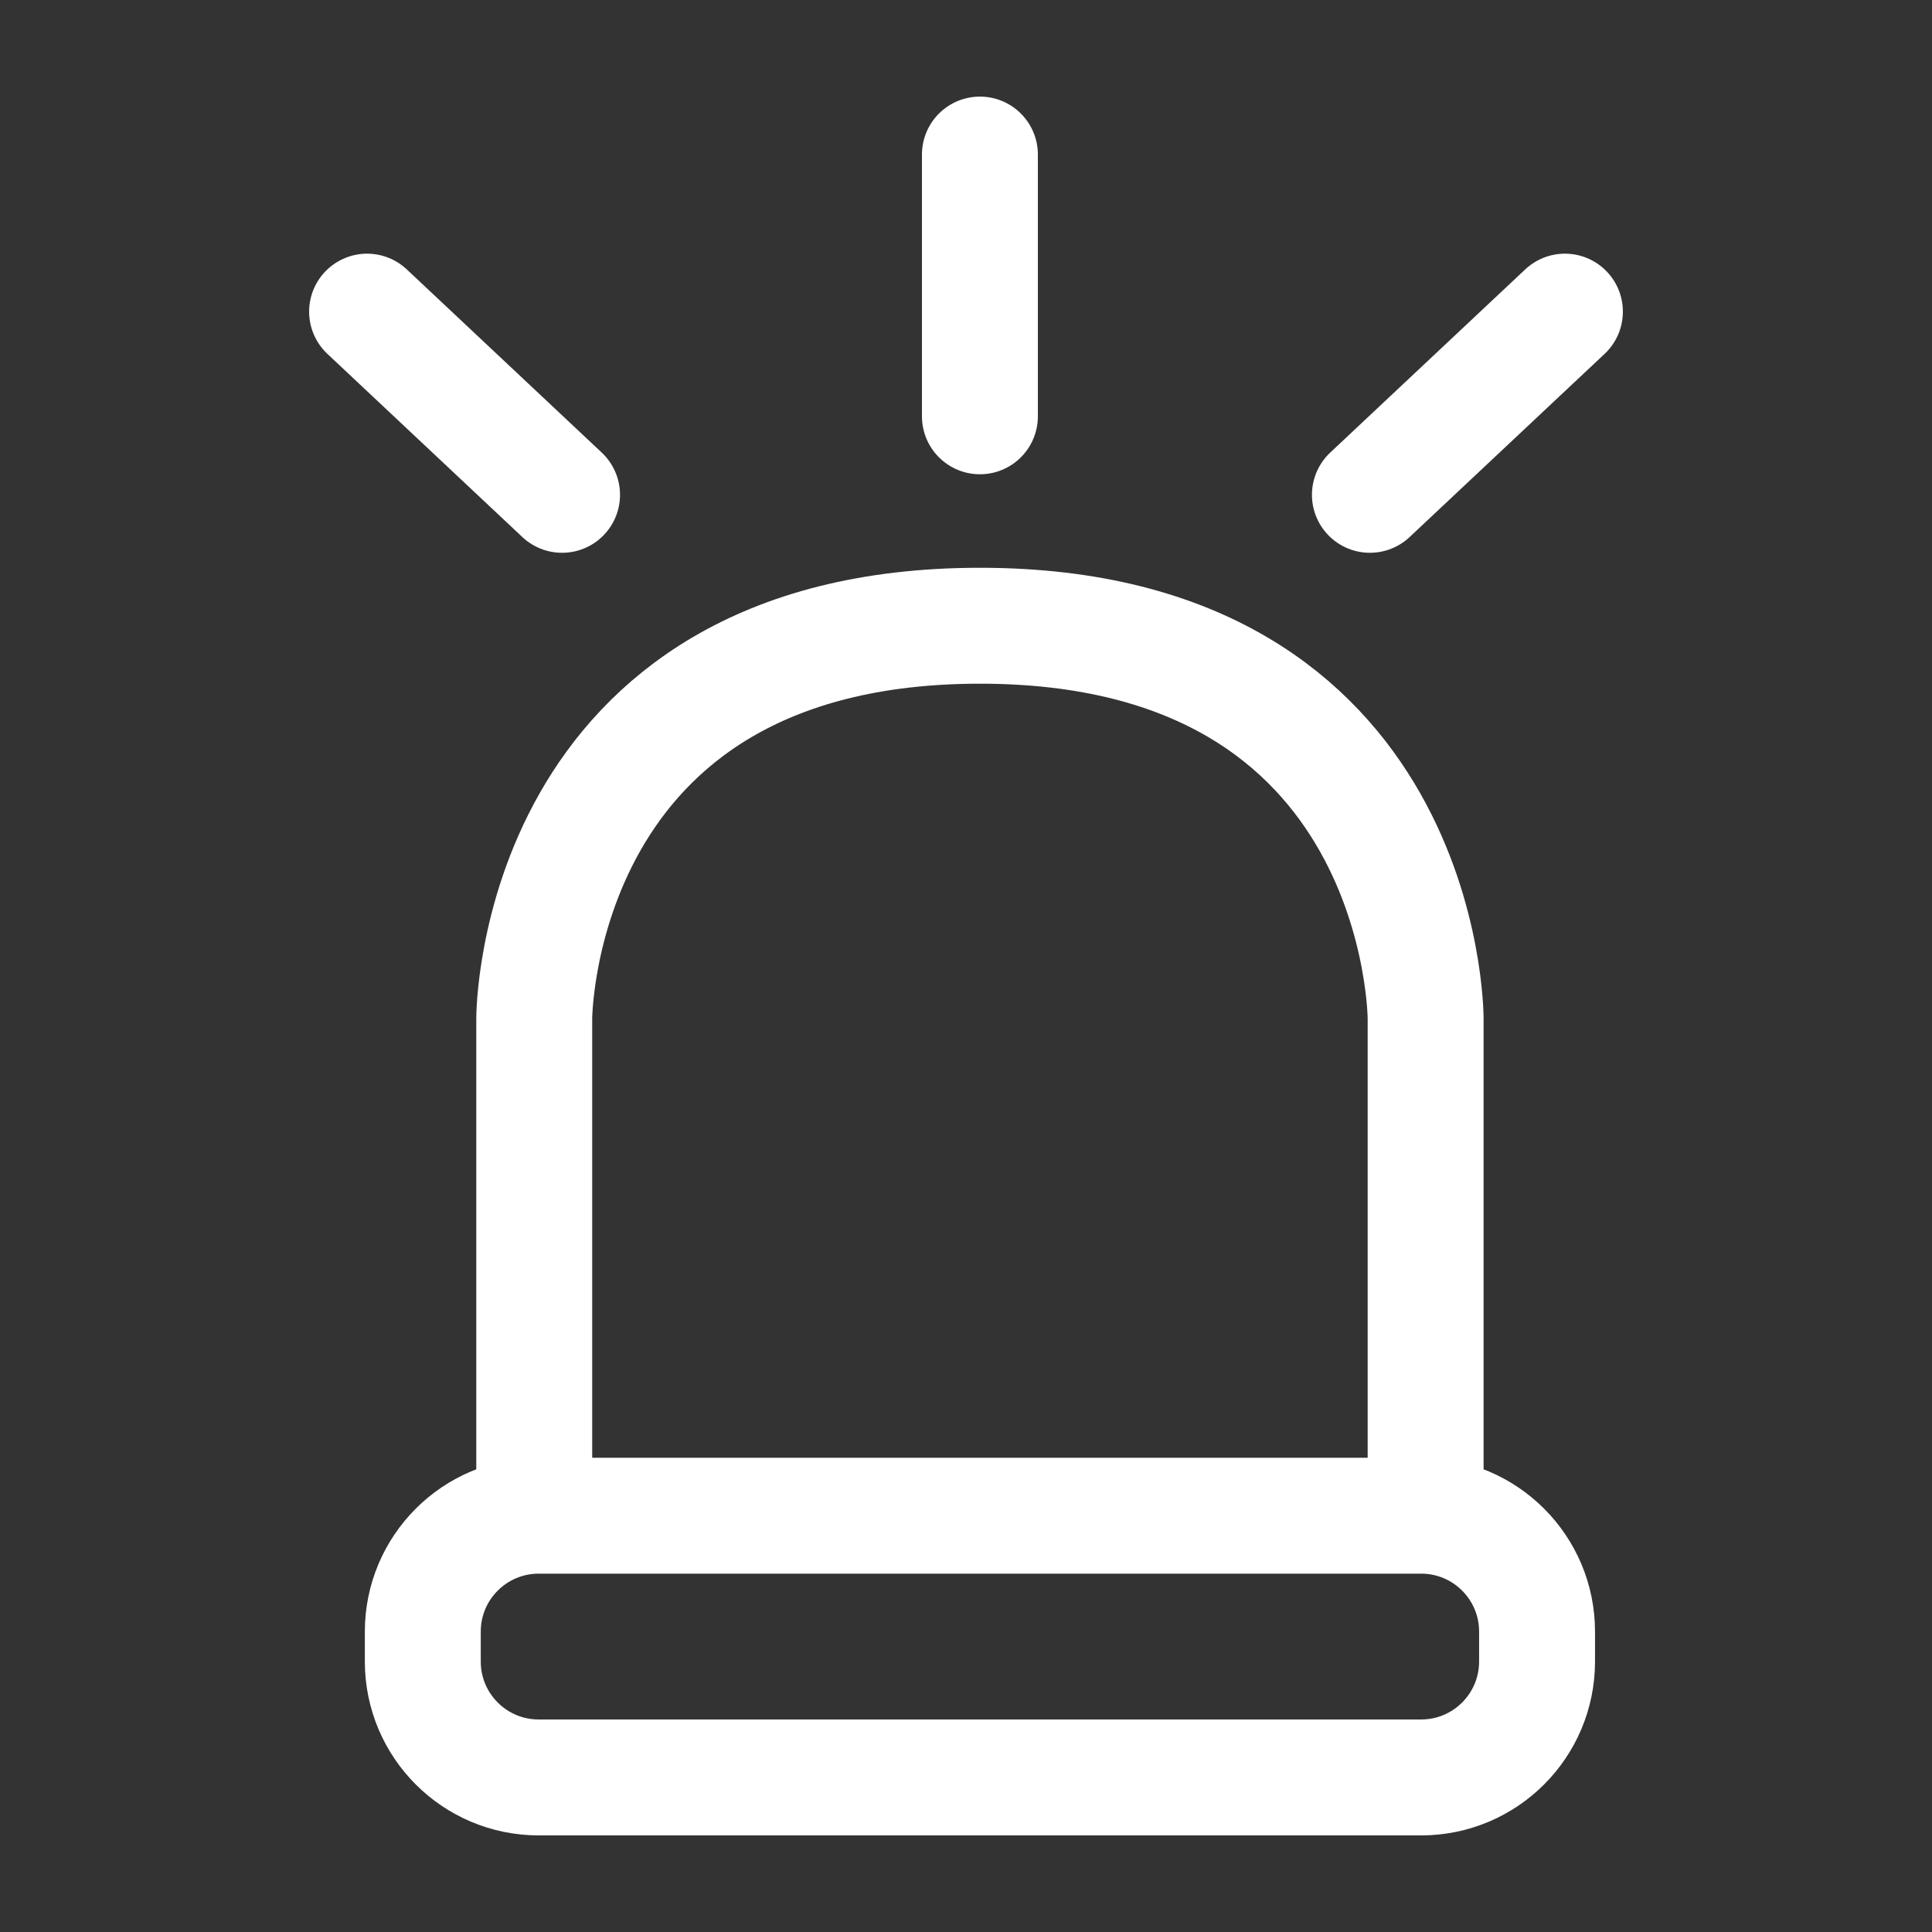
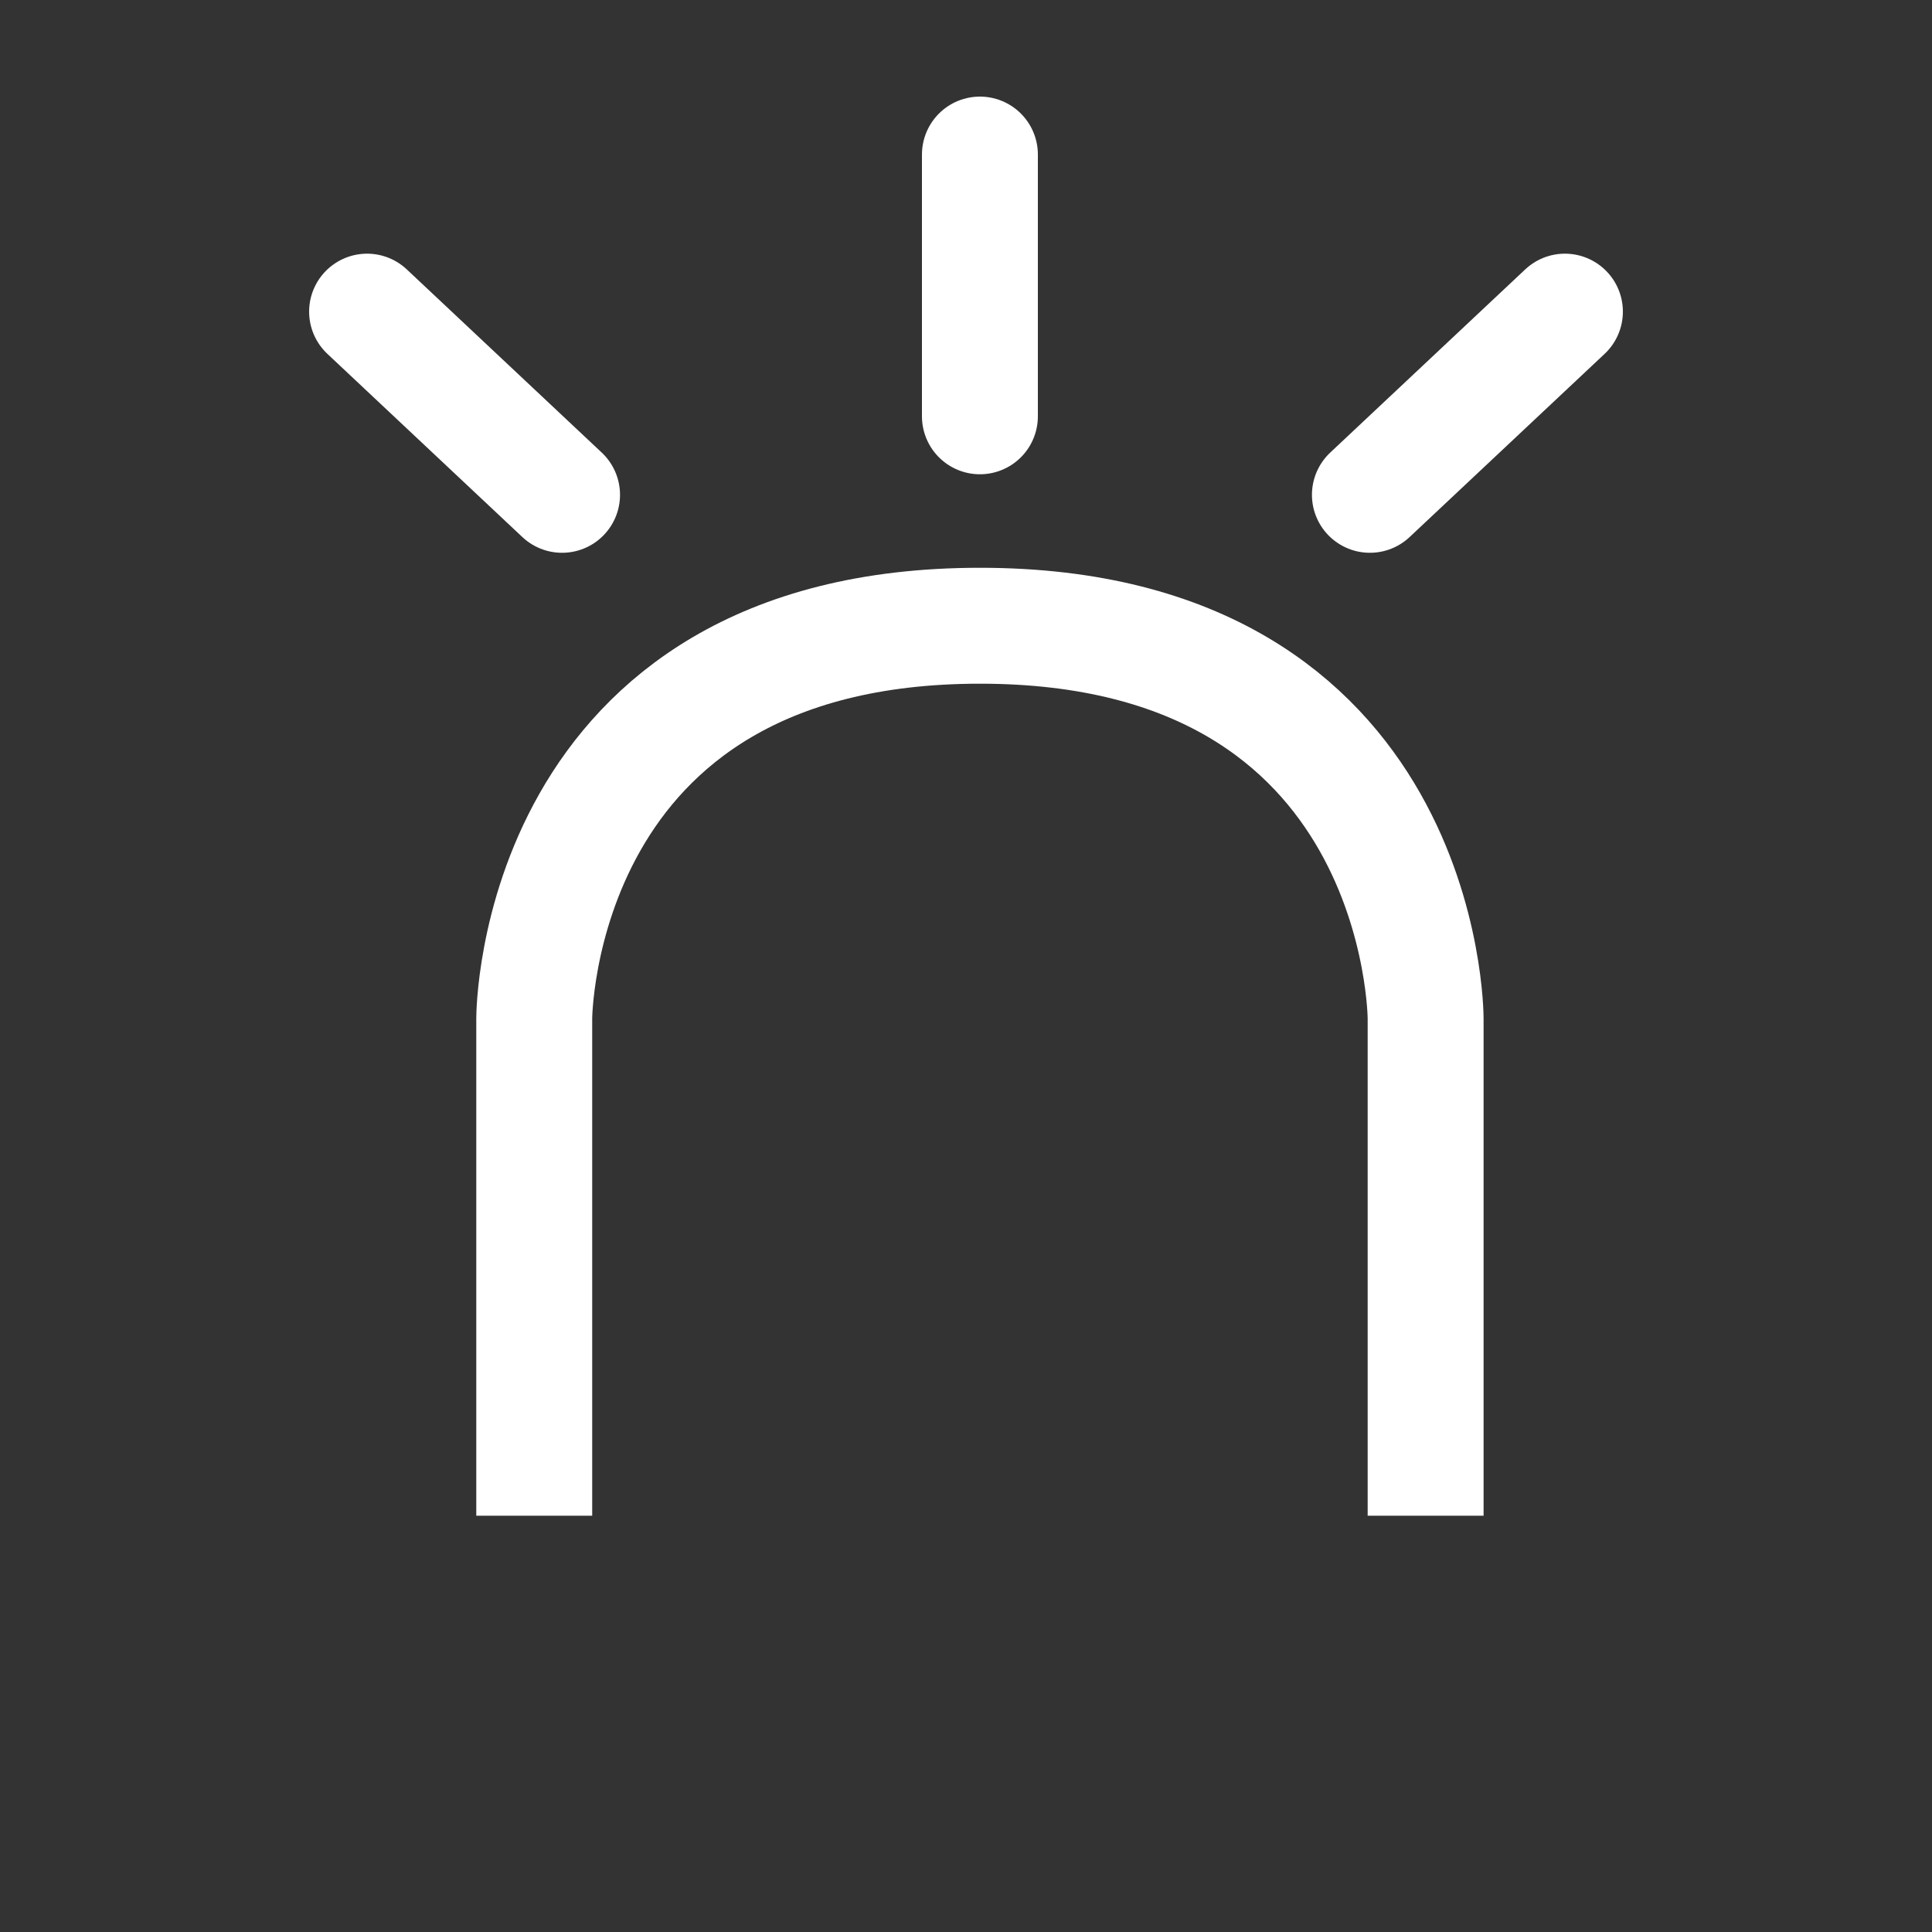
<svg xmlns="http://www.w3.org/2000/svg" width="50" height="50" viewBox="0 0 50 50" fill="none">
  <rect x="0" y="0" width="50" height="50" fill="#333333" stroke="none" />
-   <path d="M36.779 46H13.942C12.285 46 10.942 44.657 10.942 43V42.226C10.942 40.569 12.285 39.226 13.942 39.226H36.779C38.436 39.226 39.779 40.569 39.779 42.226V43C39.779 44.657 38.436 46 36.779 46Z" stroke="white" stroke-width="3" />
  <path d="M13.826 39.226V26.355C13.826 26.355 13.826 26.355 13.826 26.355C13.826 26.355 13.826 16.194 25.361 16.194C36.895 16.194 36.895 26.355 36.895 26.355C36.895 26.355 36.895 26.355 36.895 26.355V39.226" stroke="white" stroke-width="3" />
  <path d="M25.36 10.774V4M35.453 12.806L40.5 8.065M14.546 12.806L9.5 8.065" stroke="white" stroke-width="3" stroke-linecap="round" />
</svg>